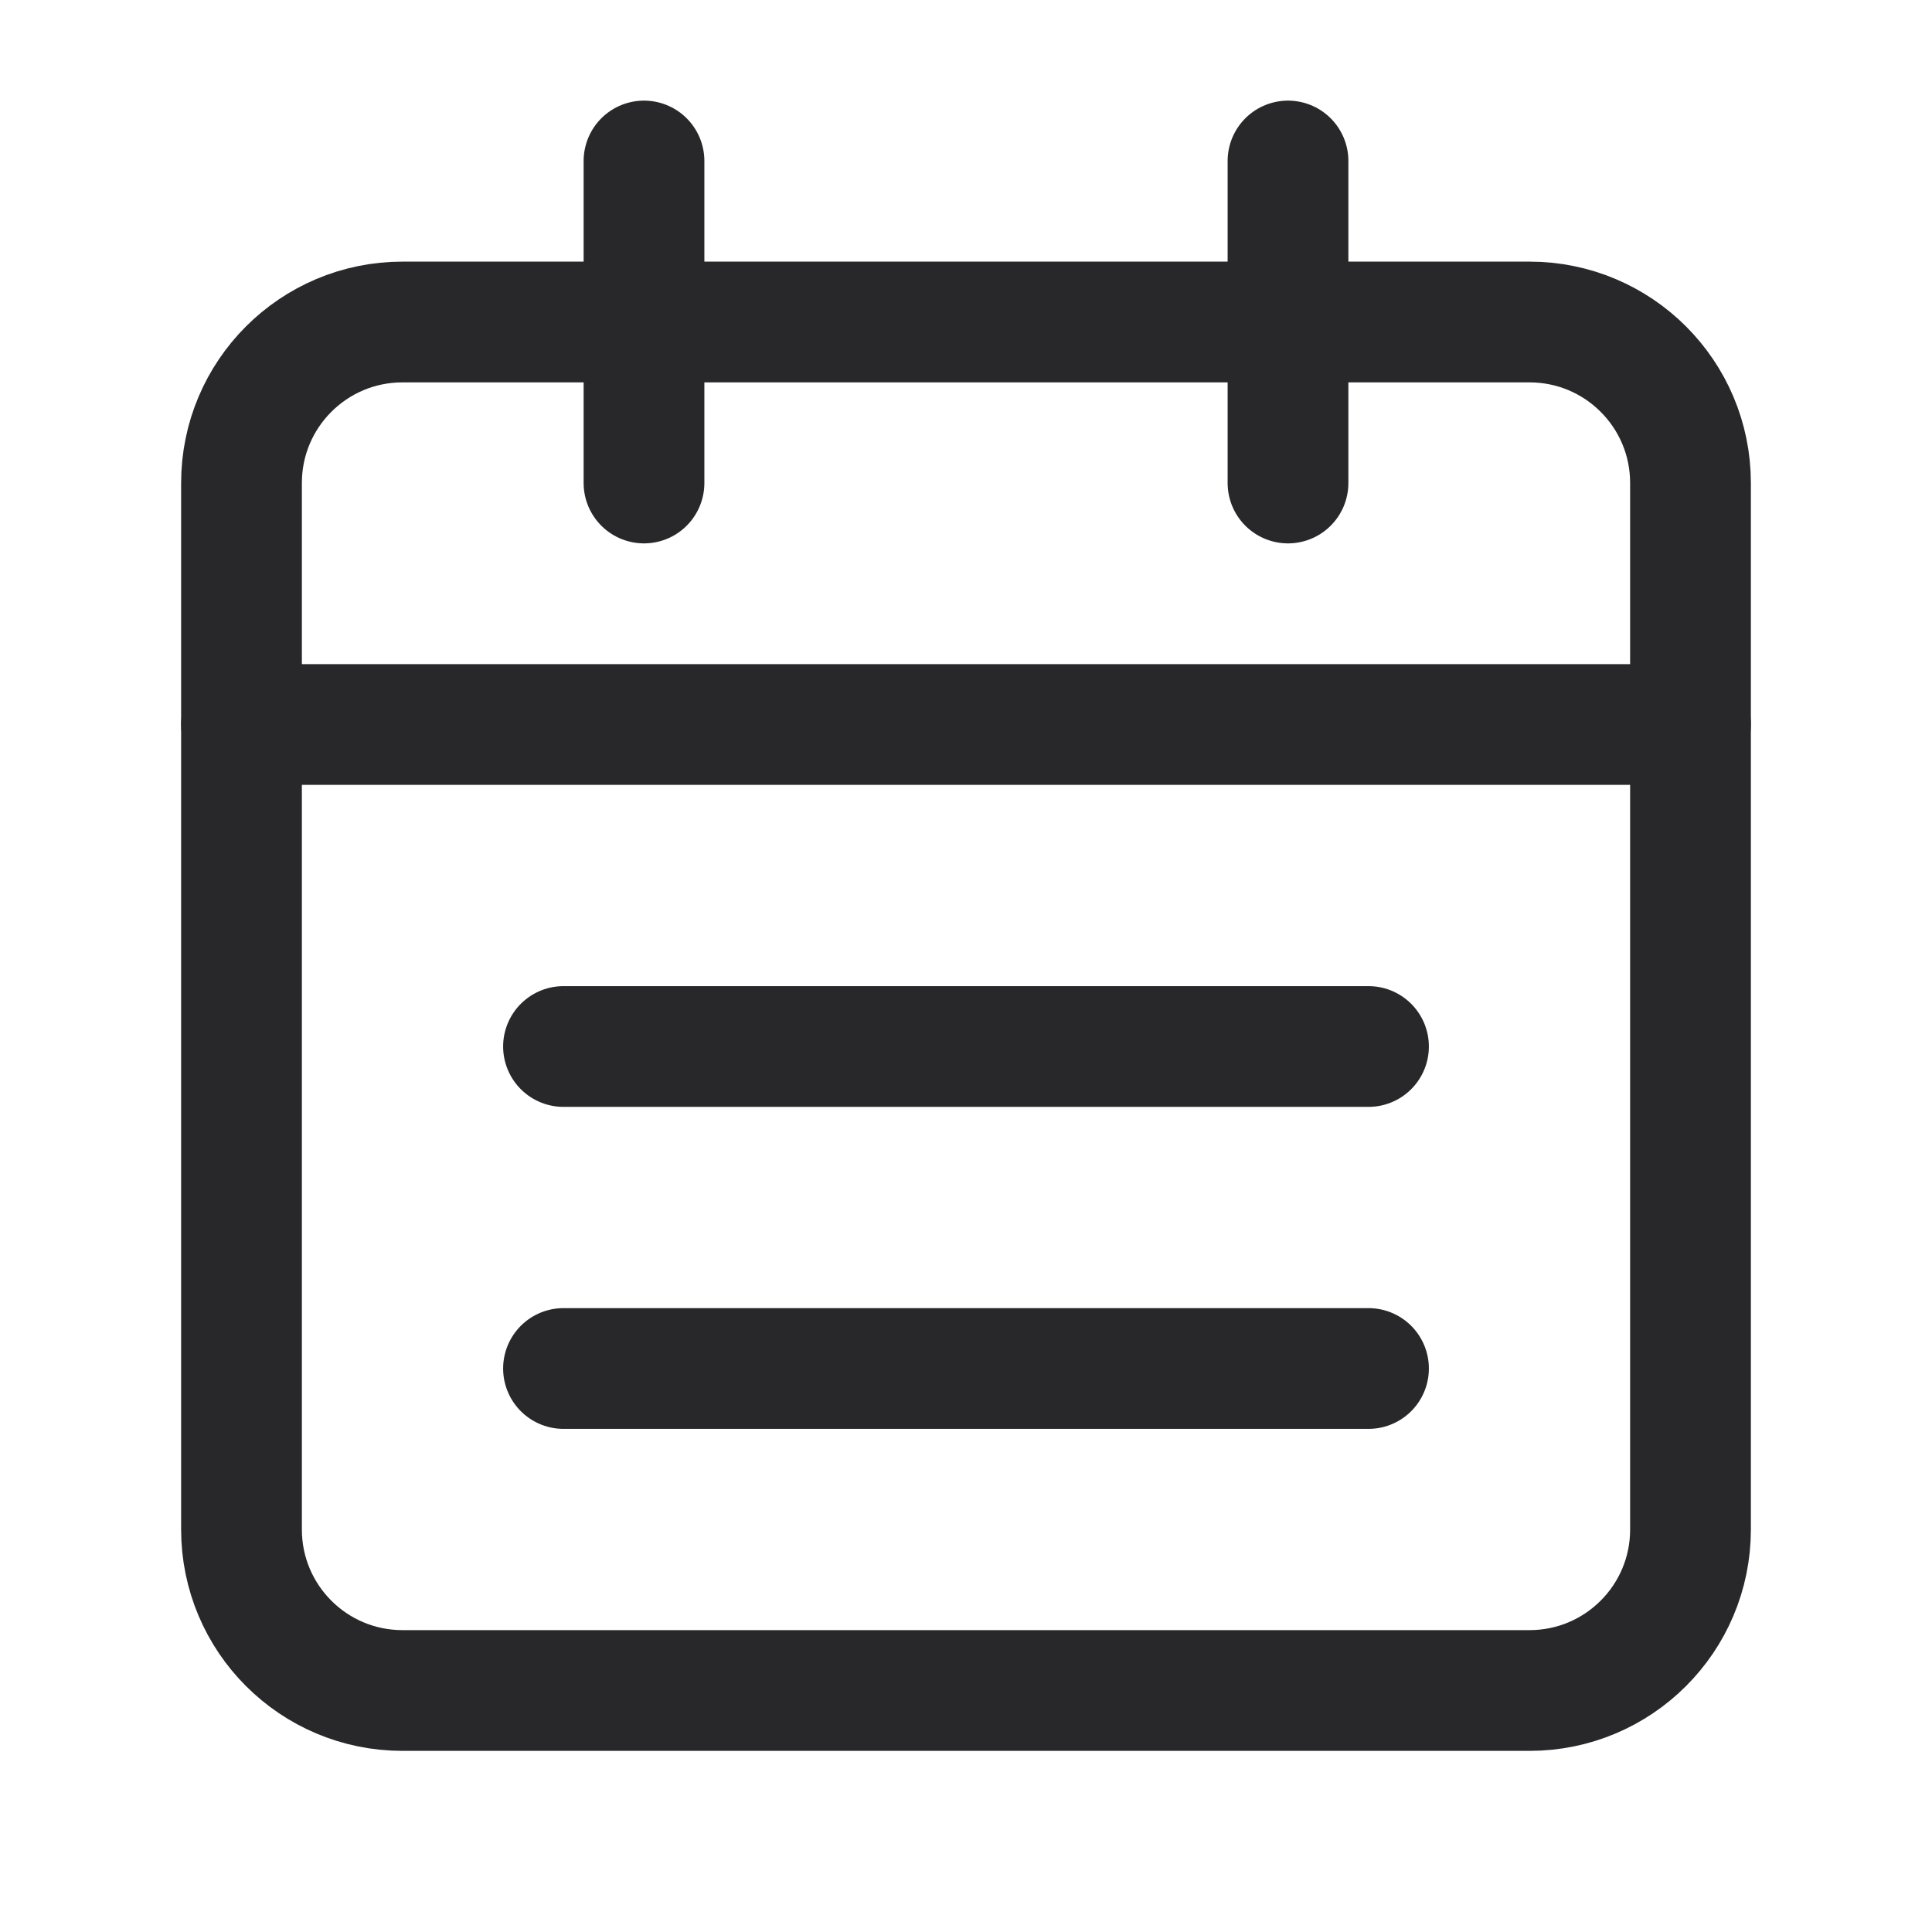
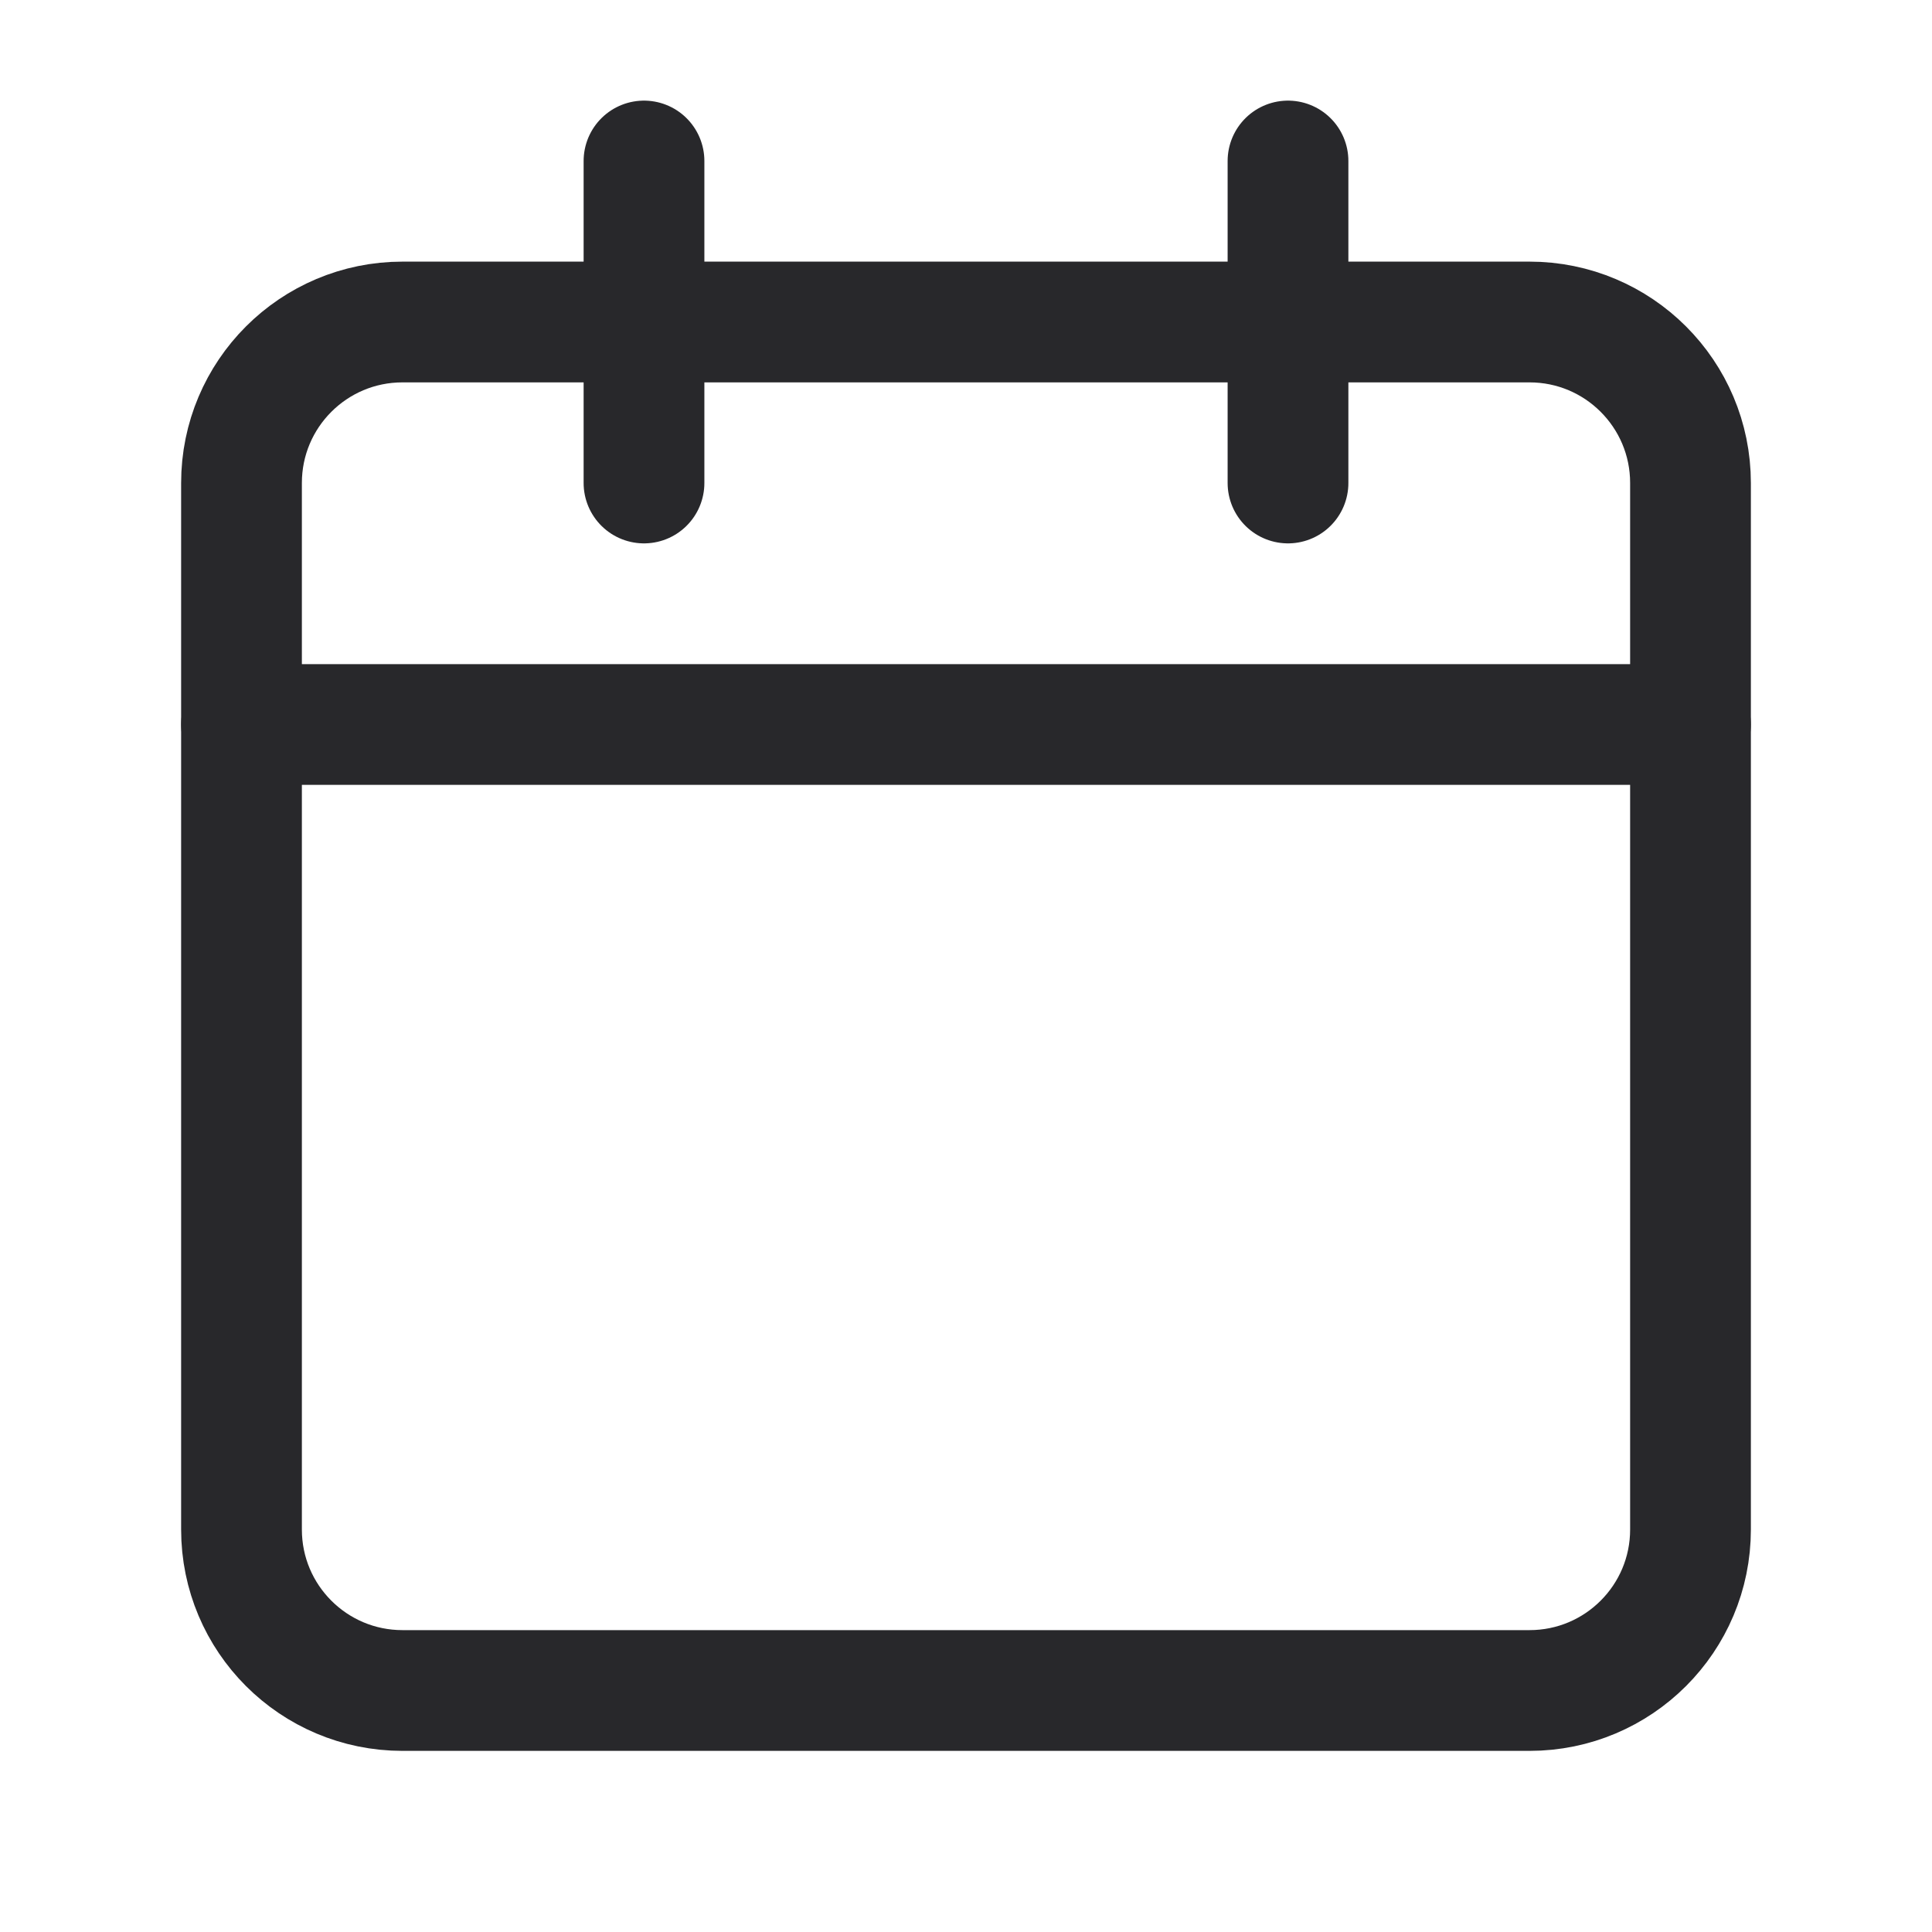
<svg xmlns="http://www.w3.org/2000/svg" width="24" height="24" viewBox="0 0 24 24" fill="none">
  <path d="M16 2V6" stroke="#28282B" stroke-width="1.5" stroke-linecap="round" stroke-linejoin="round" />
  <path d="M8 2V6" stroke="#28282B" stroke-width="1.5" stroke-linecap="round" stroke-linejoin="round" />
  <path d="M3 9H21" stroke="#28282B" stroke-width="1.5" stroke-linecap="round" stroke-linejoin="round" />
  <path fill-rule="evenodd" clip-rule="evenodd" d="M19 4H5C3.895 4 3 4.895 3 6V19C3 20.105 3.895 21 5 21H19C20.105 21 21 20.105 21 19V6C21 4.895 20.105 4 19 4Z" stroke="#28282B" stroke-width="1.5" stroke-linecap="round" stroke-linejoin="round" />
-   <path d="M7 13H17" stroke="#28282B" stroke-width="1.5" stroke-linecap="round" stroke-linejoin="round" />
-   <path d="M7 17H17" stroke="#28282B" stroke-width="1.5" stroke-linecap="round" stroke-linejoin="round" />
</svg>